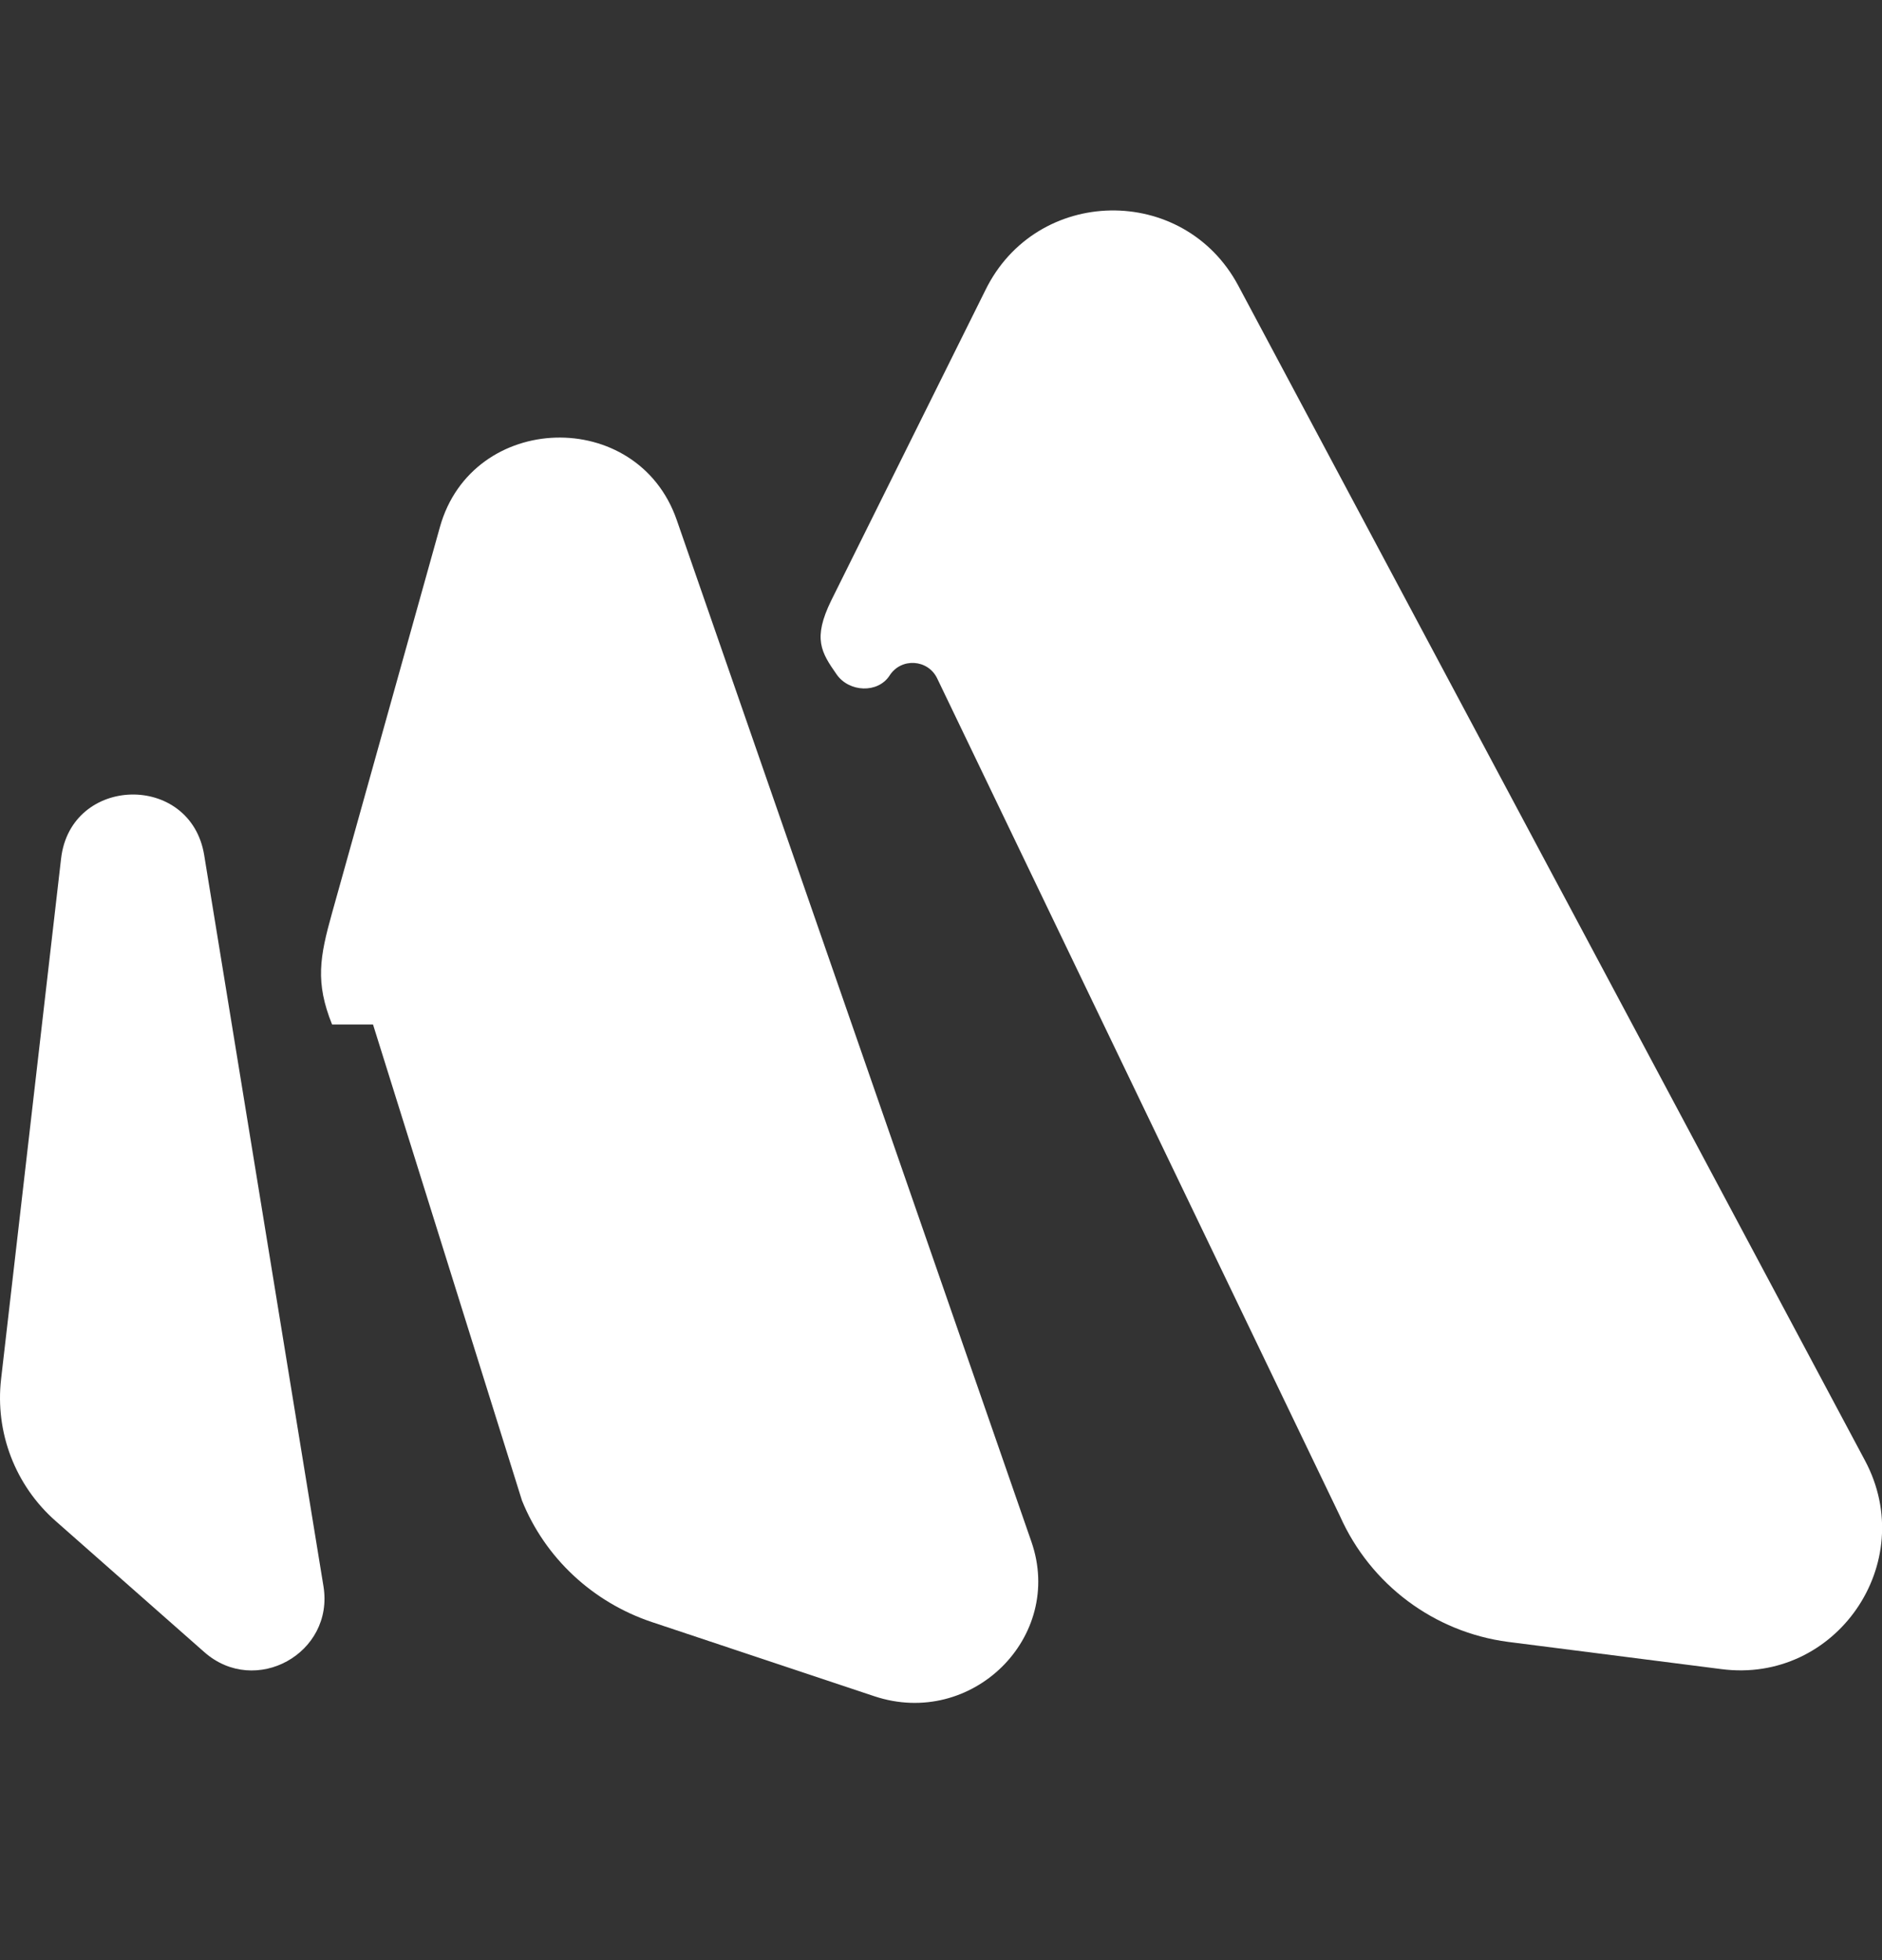
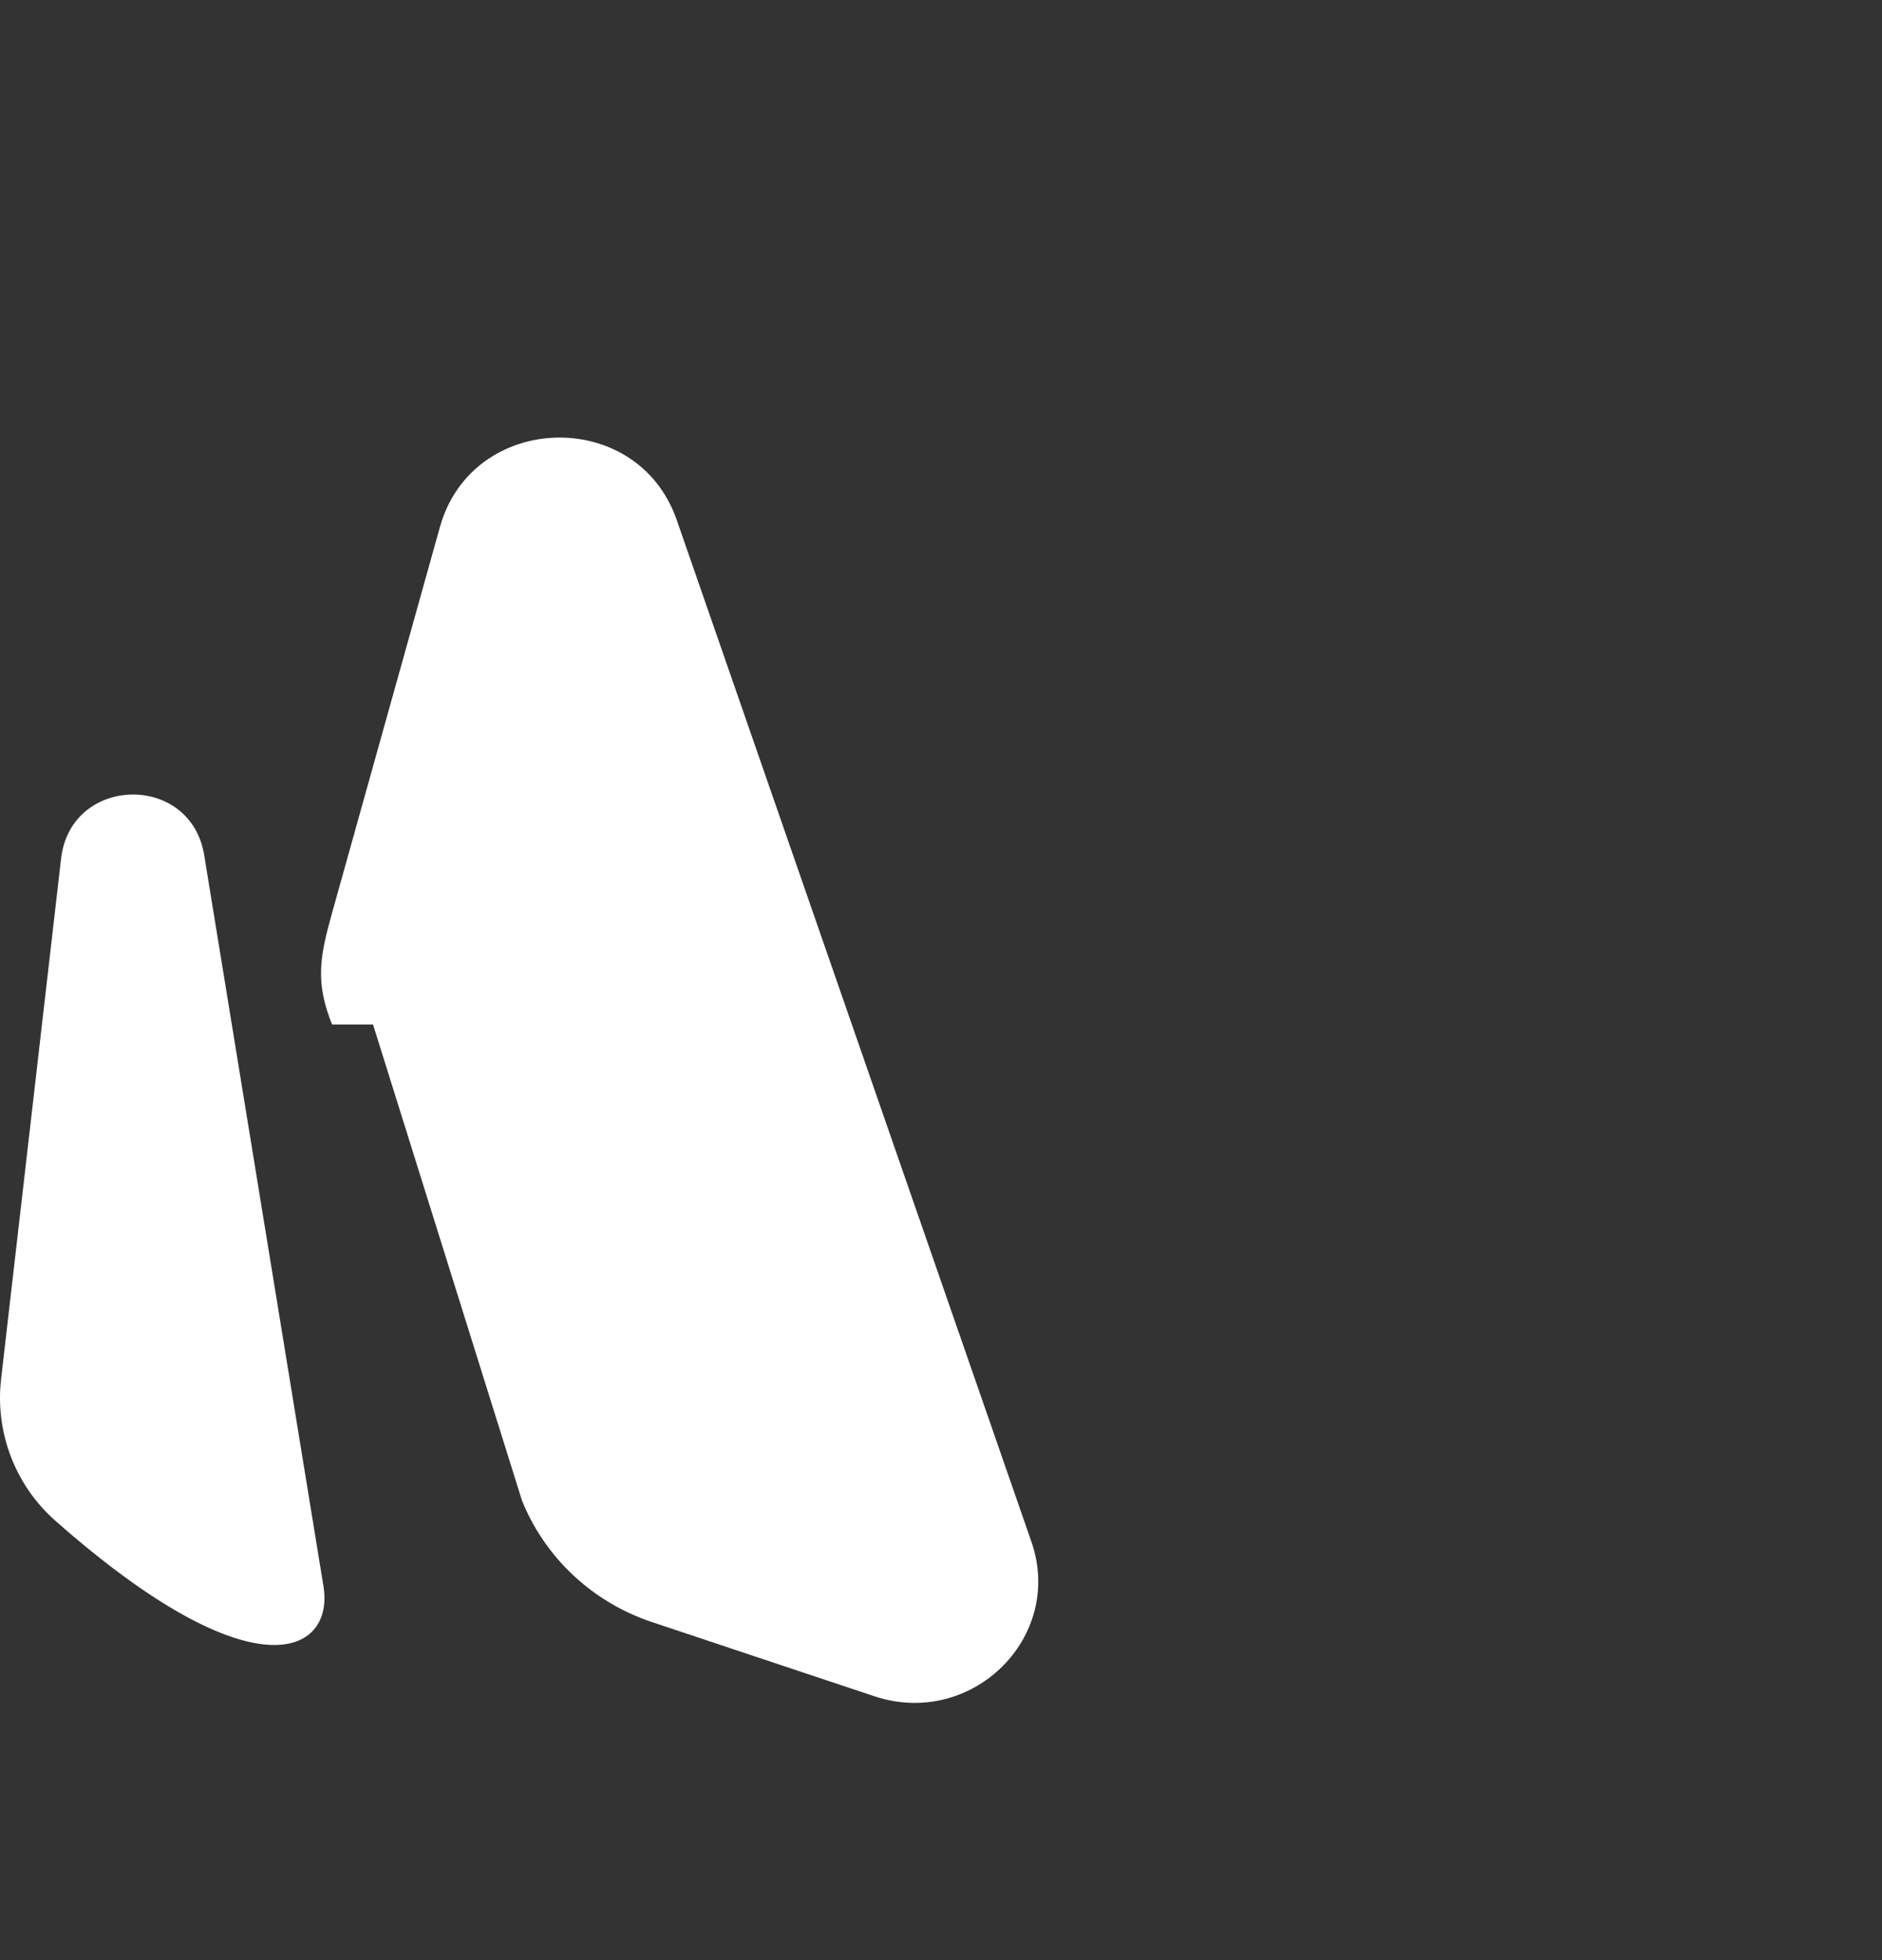
<svg xmlns="http://www.w3.org/2000/svg" width="24" height="25" viewBox="0 0 24 25" fill="none">
  <rect x="0" y="0" width="24" height="25" fill="#333333" stroke="none" />
-   <path d="M23.784 18.63L15.792 3.645C15.095 2.337 13.214 2.372 12.565 3.703L10.6 7.659C10.362 8.146 10.472 8.32 10.67 8.603C10.828 8.829 11.196 8.847 11.345 8.615C11.492 8.386 11.833 8.407 11.951 8.652L17.089 19.339C17.477 20.21 18.288 20.817 19.231 20.941L21.949 21.288C23.412 21.481 24.479 19.935 23.784 18.63Z" fill="white" />
  <path d="M13.153 19.664L8.63 6.632C8.128 5.185 6.022 5.248 5.61 6.722L4.234 11.646C4.078 12.205 4.018 12.528 4.235 13.067H4.757L6.656 19.137C6.95 19.869 7.558 20.437 8.318 20.69L11.149 21.634C12.391 22.048 13.576 20.883 13.153 19.664Z" fill="white" />
-   <path d="M0.779 10.95L0.014 17.588C-0.065 18.27 0.195 18.947 0.71 19.4L2.606 21.072C3.256 21.645 4.264 21.087 4.125 20.232L2.604 10.907C2.432 9.851 0.902 9.887 0.779 10.95Z" fill="white" />
+   <path d="M0.779 10.95L0.014 17.588C-0.065 18.27 0.195 18.947 0.71 19.4C3.256 21.645 4.264 21.087 4.125 20.232L2.604 10.907C2.432 9.851 0.902 9.887 0.779 10.95Z" fill="white" />
</svg>